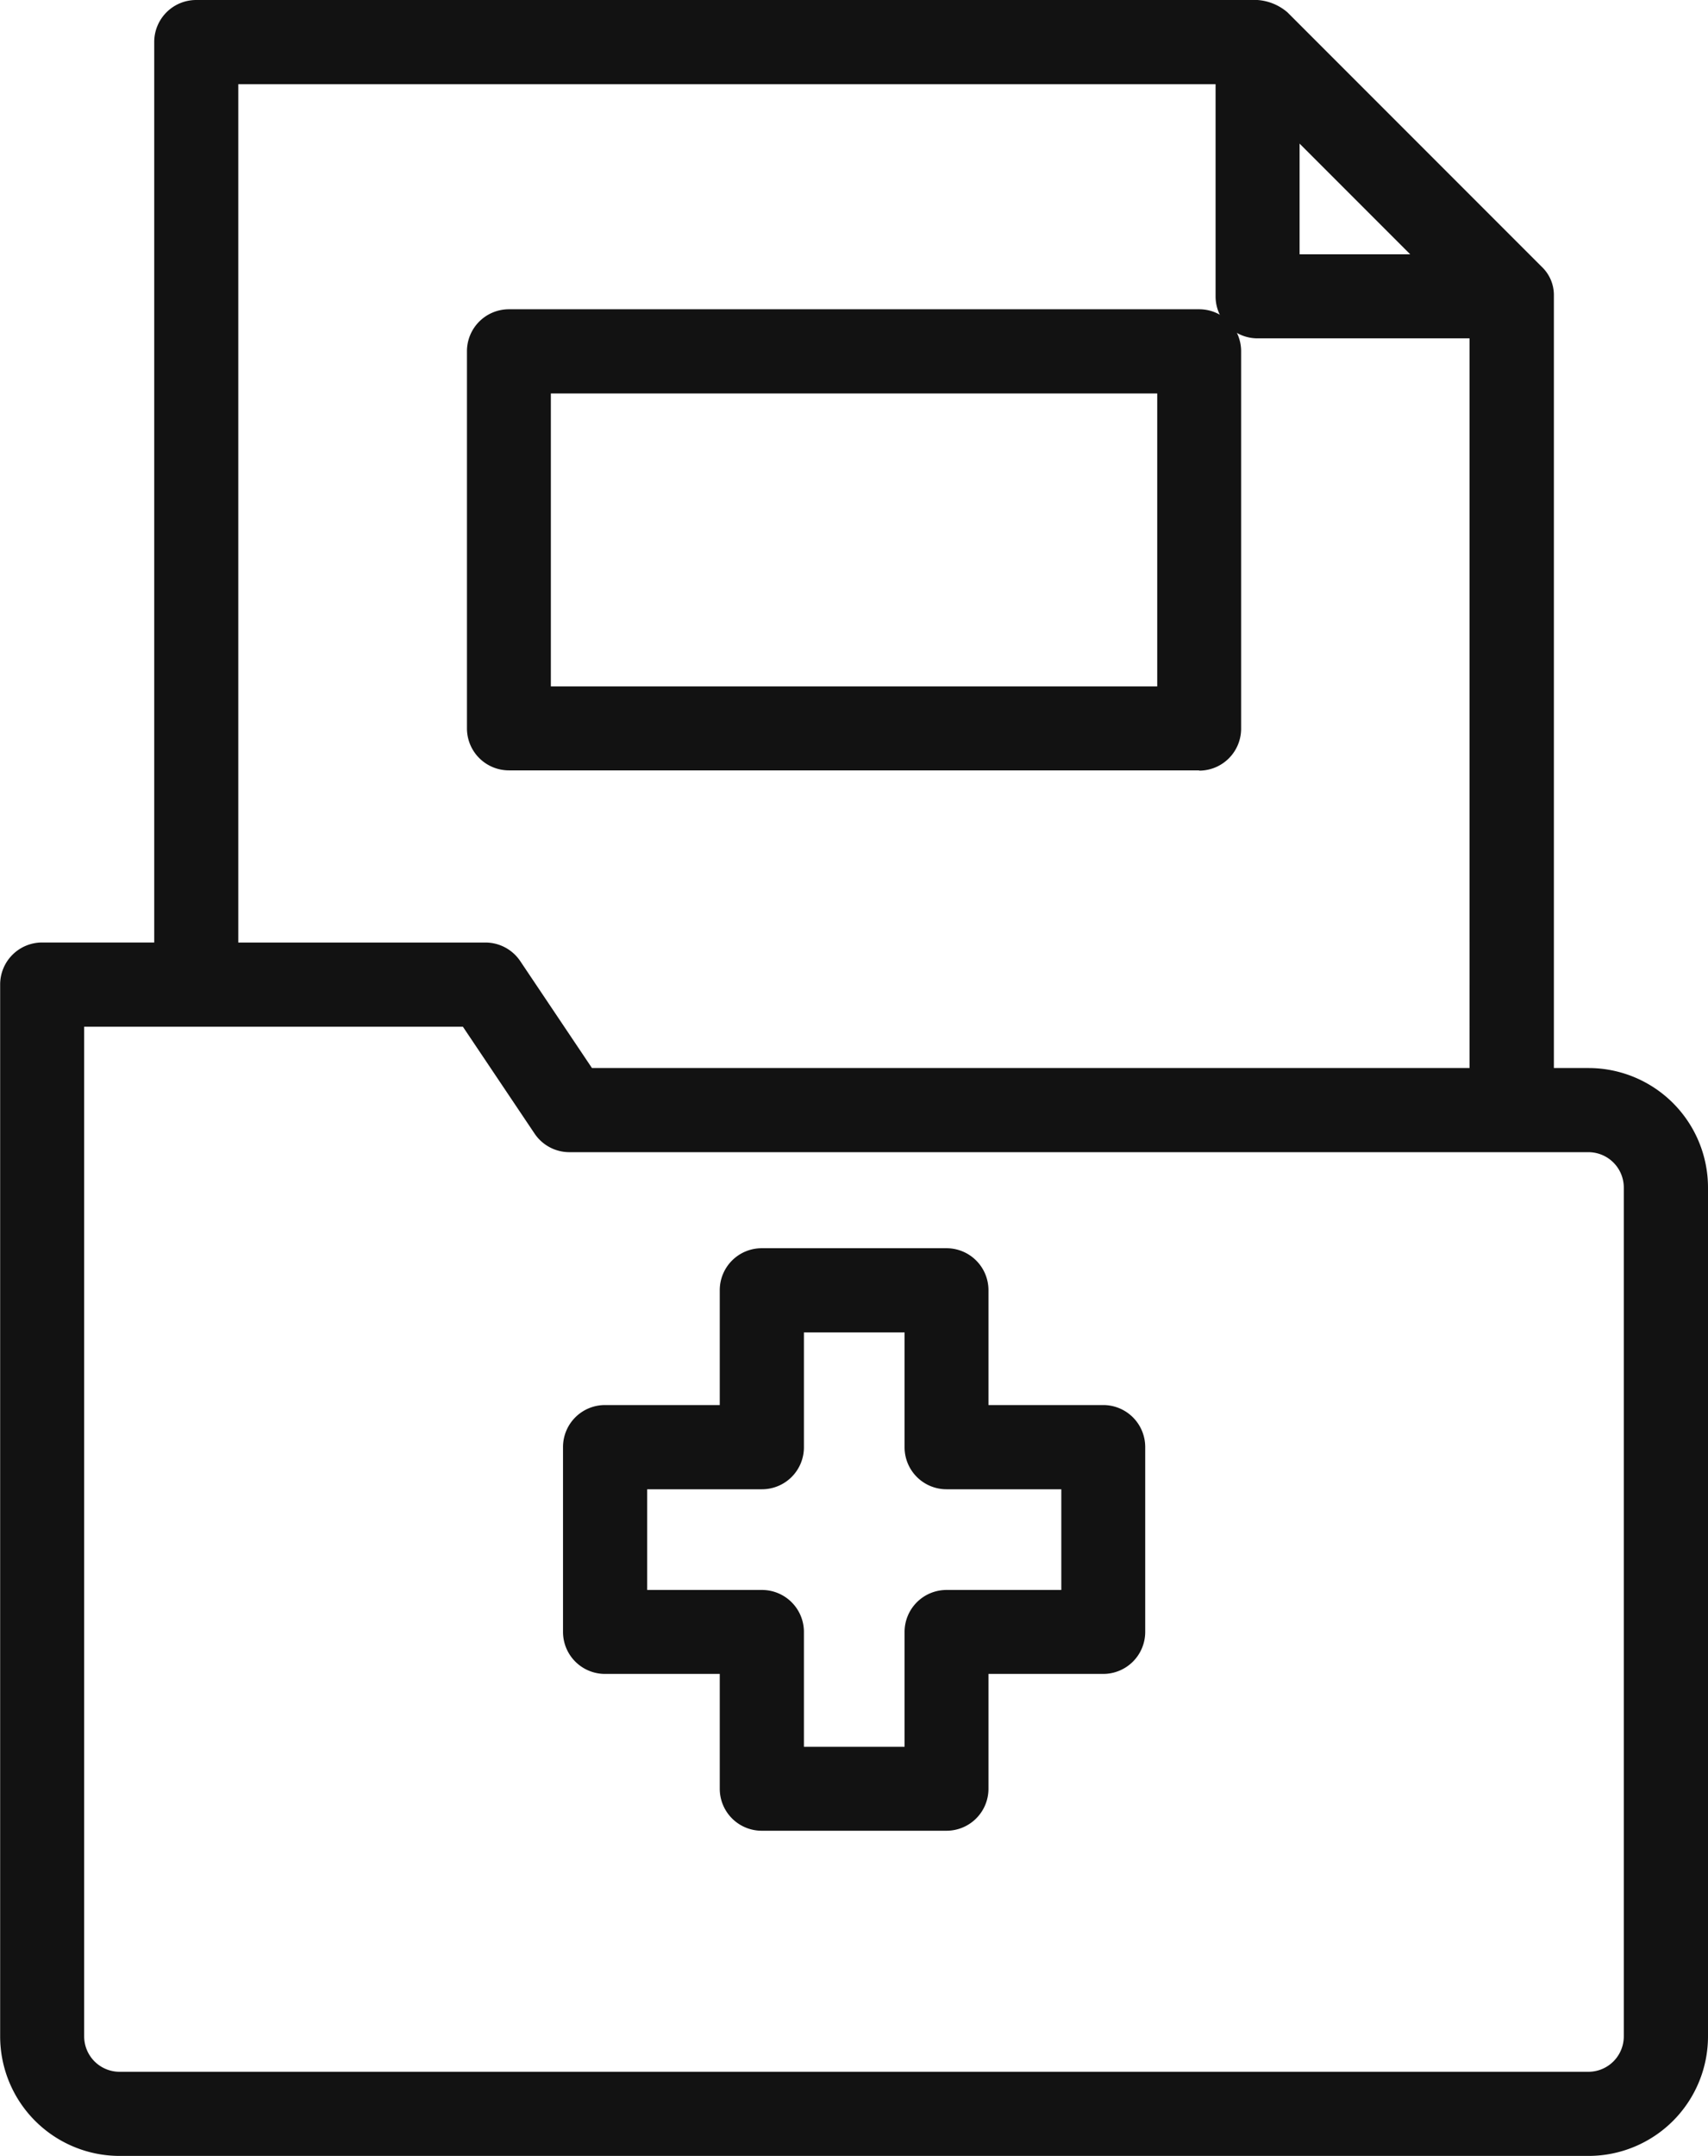
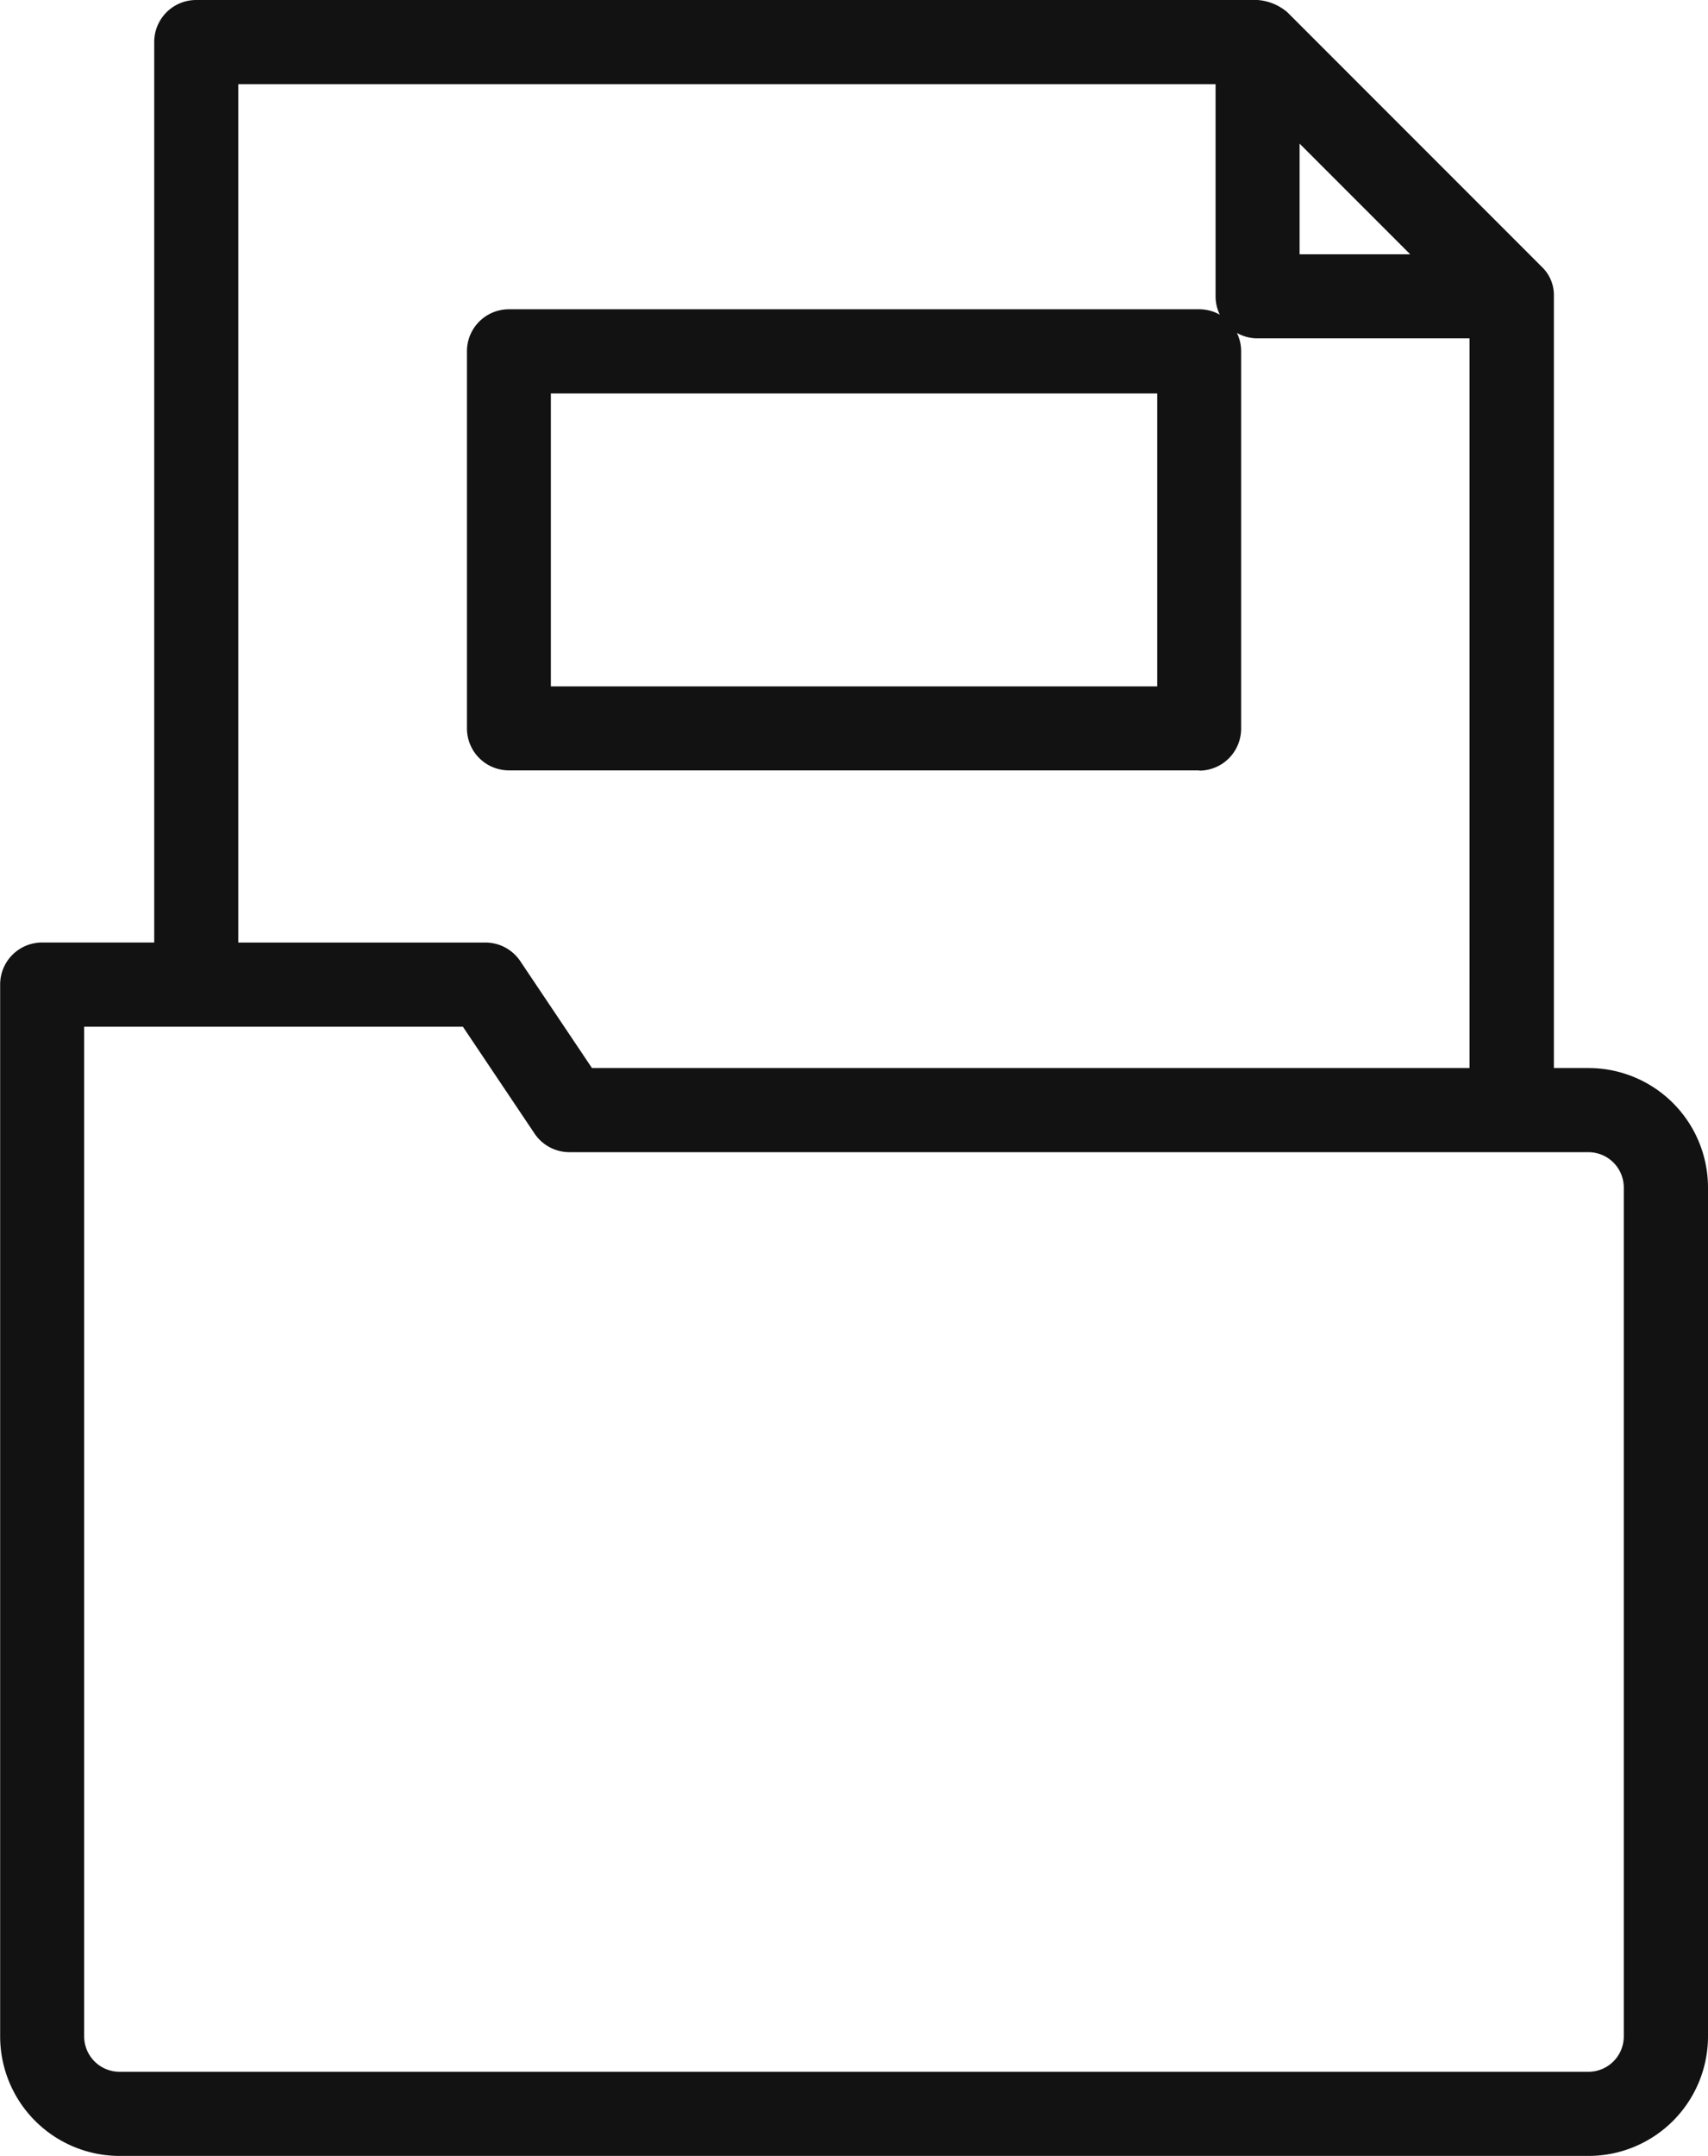
<svg xmlns="http://www.w3.org/2000/svg" width="44.786" height="56.502" viewBox="0 0 44.786 56.502">
  <g id="medical-folder" transform="translate(-53.085 -2)">
-     <path id="Path_282" data-name="Path 282" d="M200.943,320.858h-3.01v-3.01a1.1,1.1,0,0,0-1.1-1.1h-4.846a1.1,1.1,0,0,0-1.1,1.1v3.01h-3.01a1.1,1.1,0,0,0-1.1,1.1v4.846a1.1,1.1,0,0,0,1.1,1.1h3.01v3.01a1.1,1.1,0,0,0,1.1,1.1h4.846a1.1,1.1,0,0,0,1.1-1.1v-3.01h3.01a1.1,1.1,0,0,0,1.1-1.1v-4.846A1.1,1.1,0,0,0,200.943,320.858Zm-1.1,4.846h-3.01a1.1,1.1,0,0,0-1.1,1.1v3.01h-2.639v-3.01a1.1,1.1,0,0,0-1.1-1.1h-3.01v-2.639h3.01a1.1,1.1,0,0,0,1.1-1.1v-3.01h2.639v3.01a1.1,1.1,0,0,0,1.1,1.1h3.01Z" transform="translate(-118.929 -282.036)" fill="#121212" />
    <path id="Path_283" data-name="Path 283" d="M94.737,27.99H93.83V7.721a1.022,1.022,0,0,0-.323-.734h0L86.843.323A1.349,1.349,0,0,0,86.058,0H58.229a1.1,1.1,0,0,0-1.1,1.1V24.7H54.189a1.1,1.1,0,0,0-1.1,1.1V53.368A3.134,3.134,0,0,0,56.219,56.5H94.737a3.134,3.134,0,0,0,3.134-3.134V31.124A3.134,3.134,0,0,0,94.737,27.99ZM90.062,6.664h-2.9v-2.9ZM59.333,2.207H84.959v5.56a1.1,1.1,0,0,0,1.1,1.1h5.56V27.99H68.607l-1.879-2.8a1.1,1.1,0,0,0-.917-.489H59.333Zm36.33,51.161a.928.928,0,0,1-.927.927H56.219a.928.928,0,0,1-.927-.927V26.906h9.93l1.879,2.8a1.1,1.1,0,0,0,.917.489H94.736a.928.928,0,0,1,.927.927V53.368Z" transform="translate(0 2)" fill="#121212" />
    <path id="Path_284" data-name="Path 284" d="M183.185,105.891a1.1,1.1,0,0,0,1.1-1.1V94.9a1.1,1.1,0,0,0-1.1-1.1h-18.1a1.1,1.1,0,0,0-1.1,1.1v9.884a1.1,1.1,0,0,0,1.1,1.1h18.1Zm-17-9.884h15.9v7.677h-15.9Z" transform="translate(-98.656 -83.695)" fill="#121212" />
  </g>
</svg>